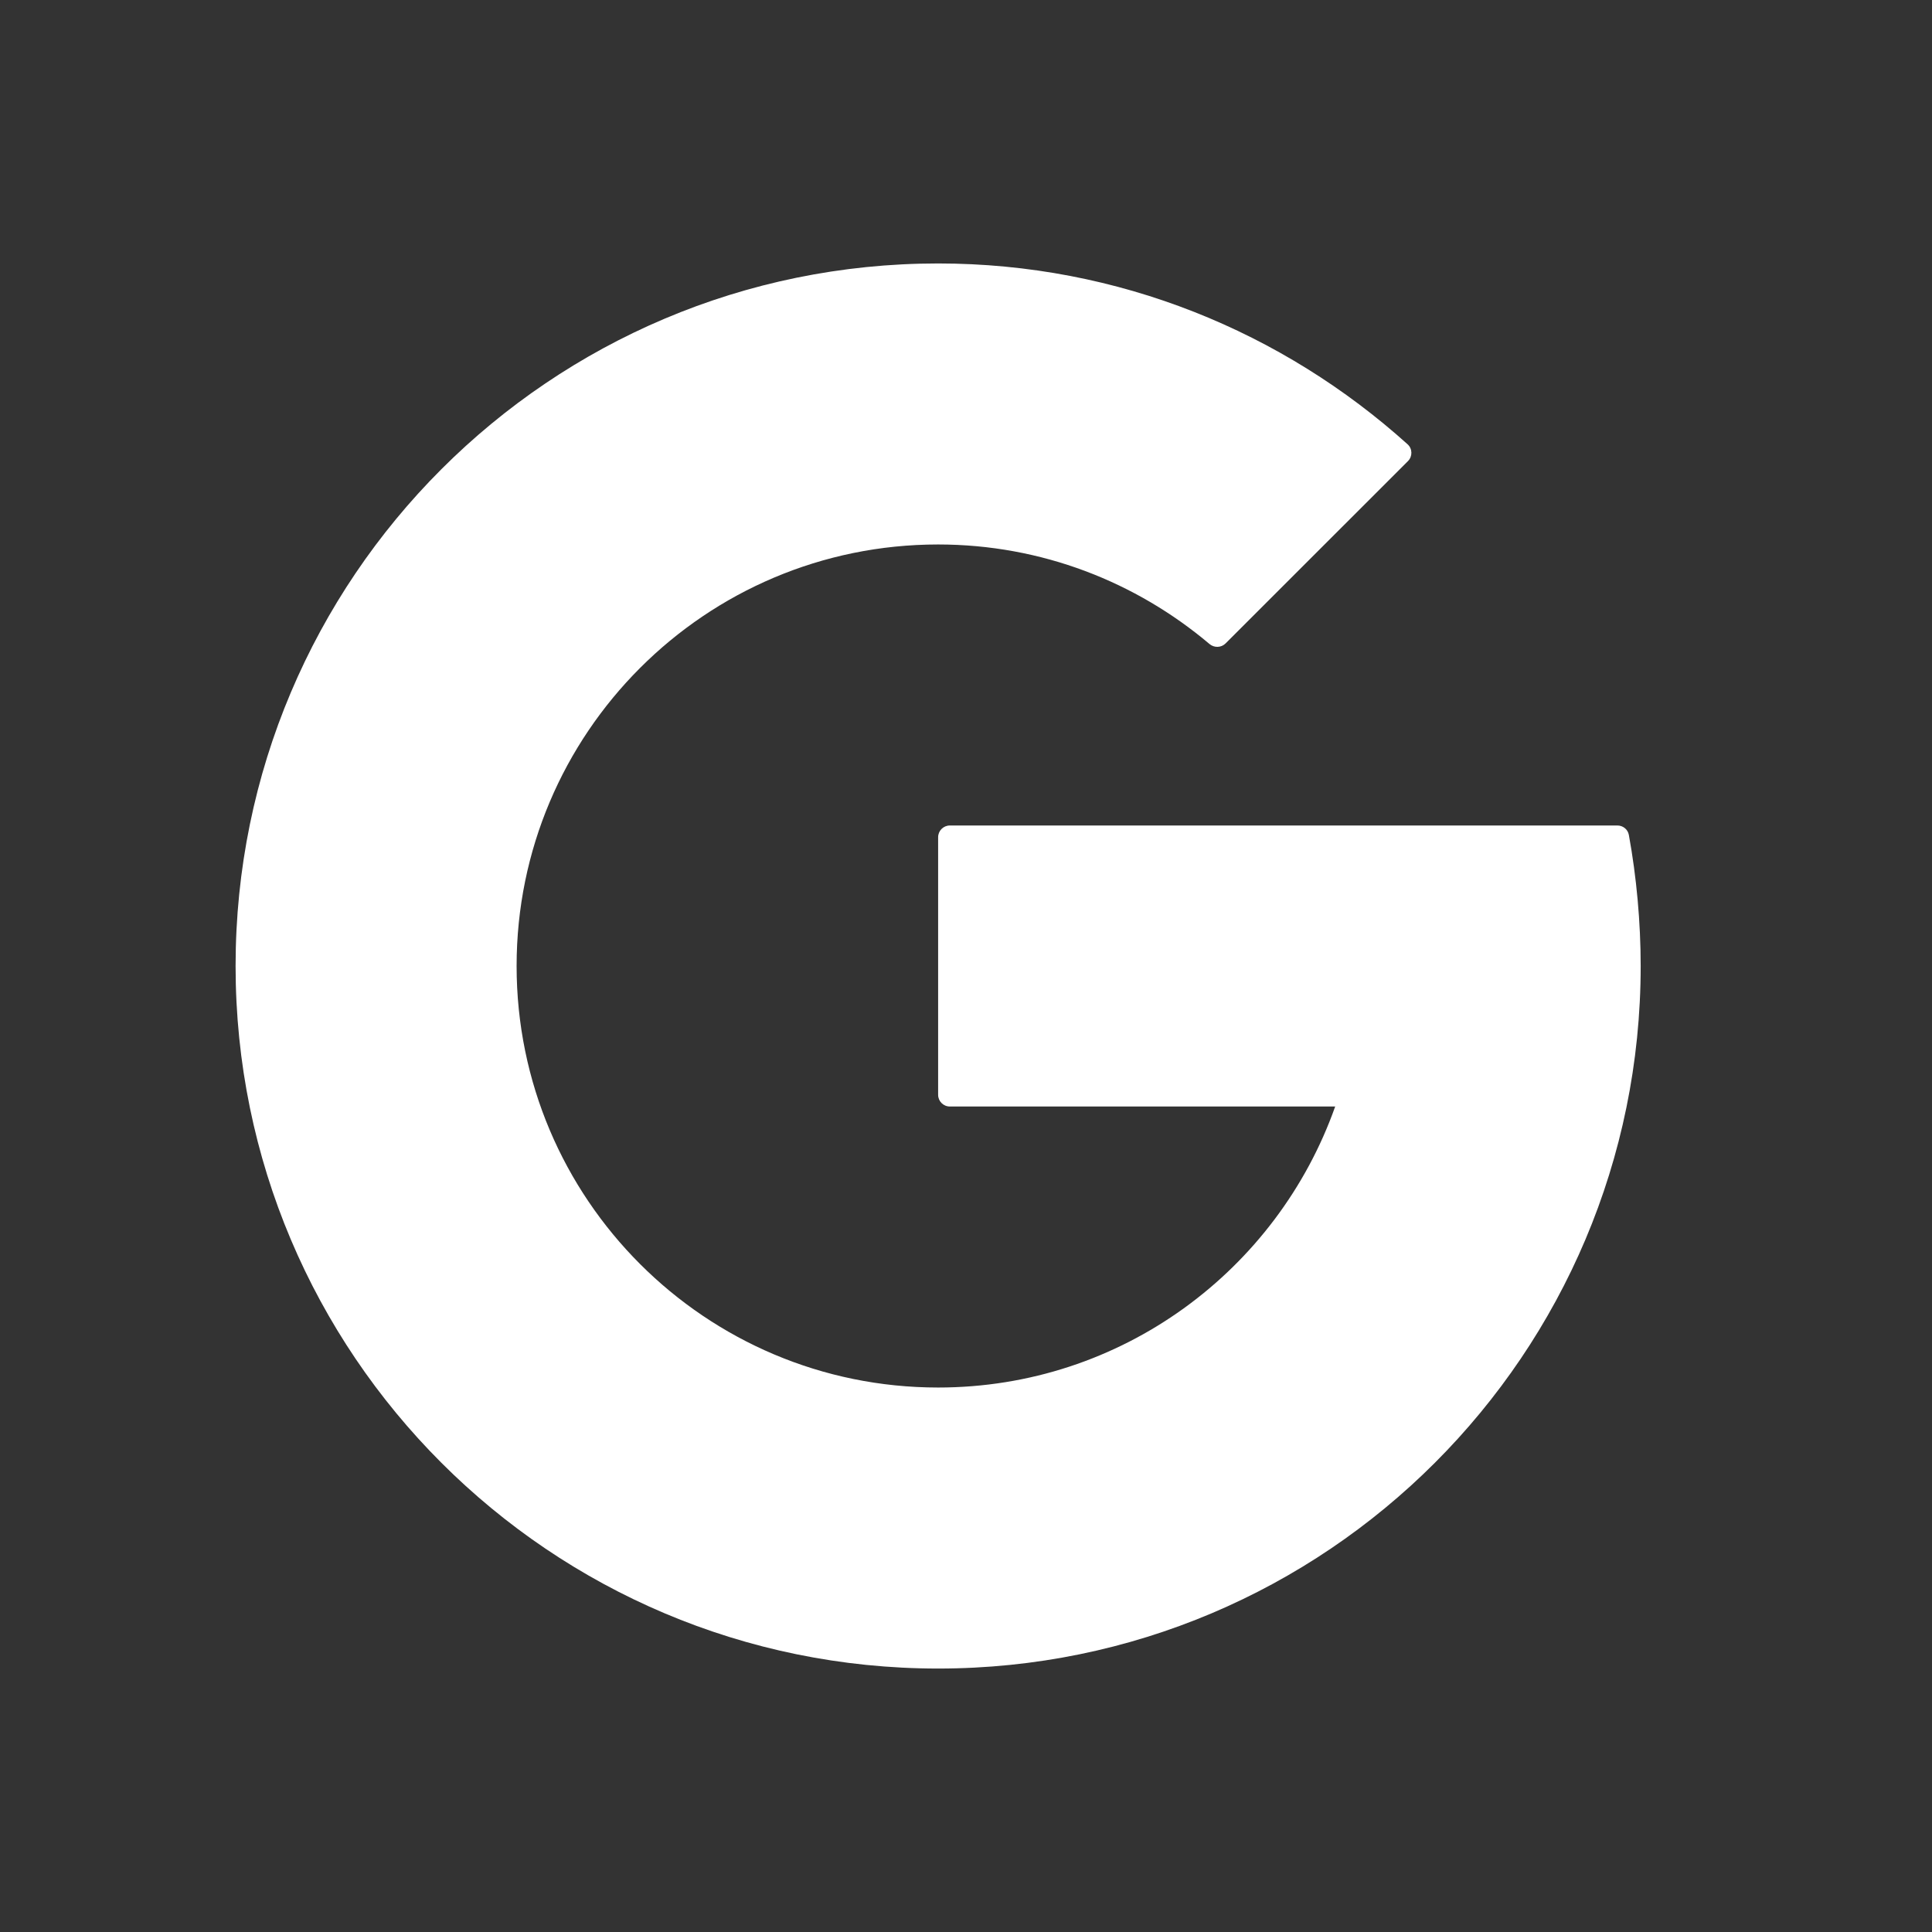
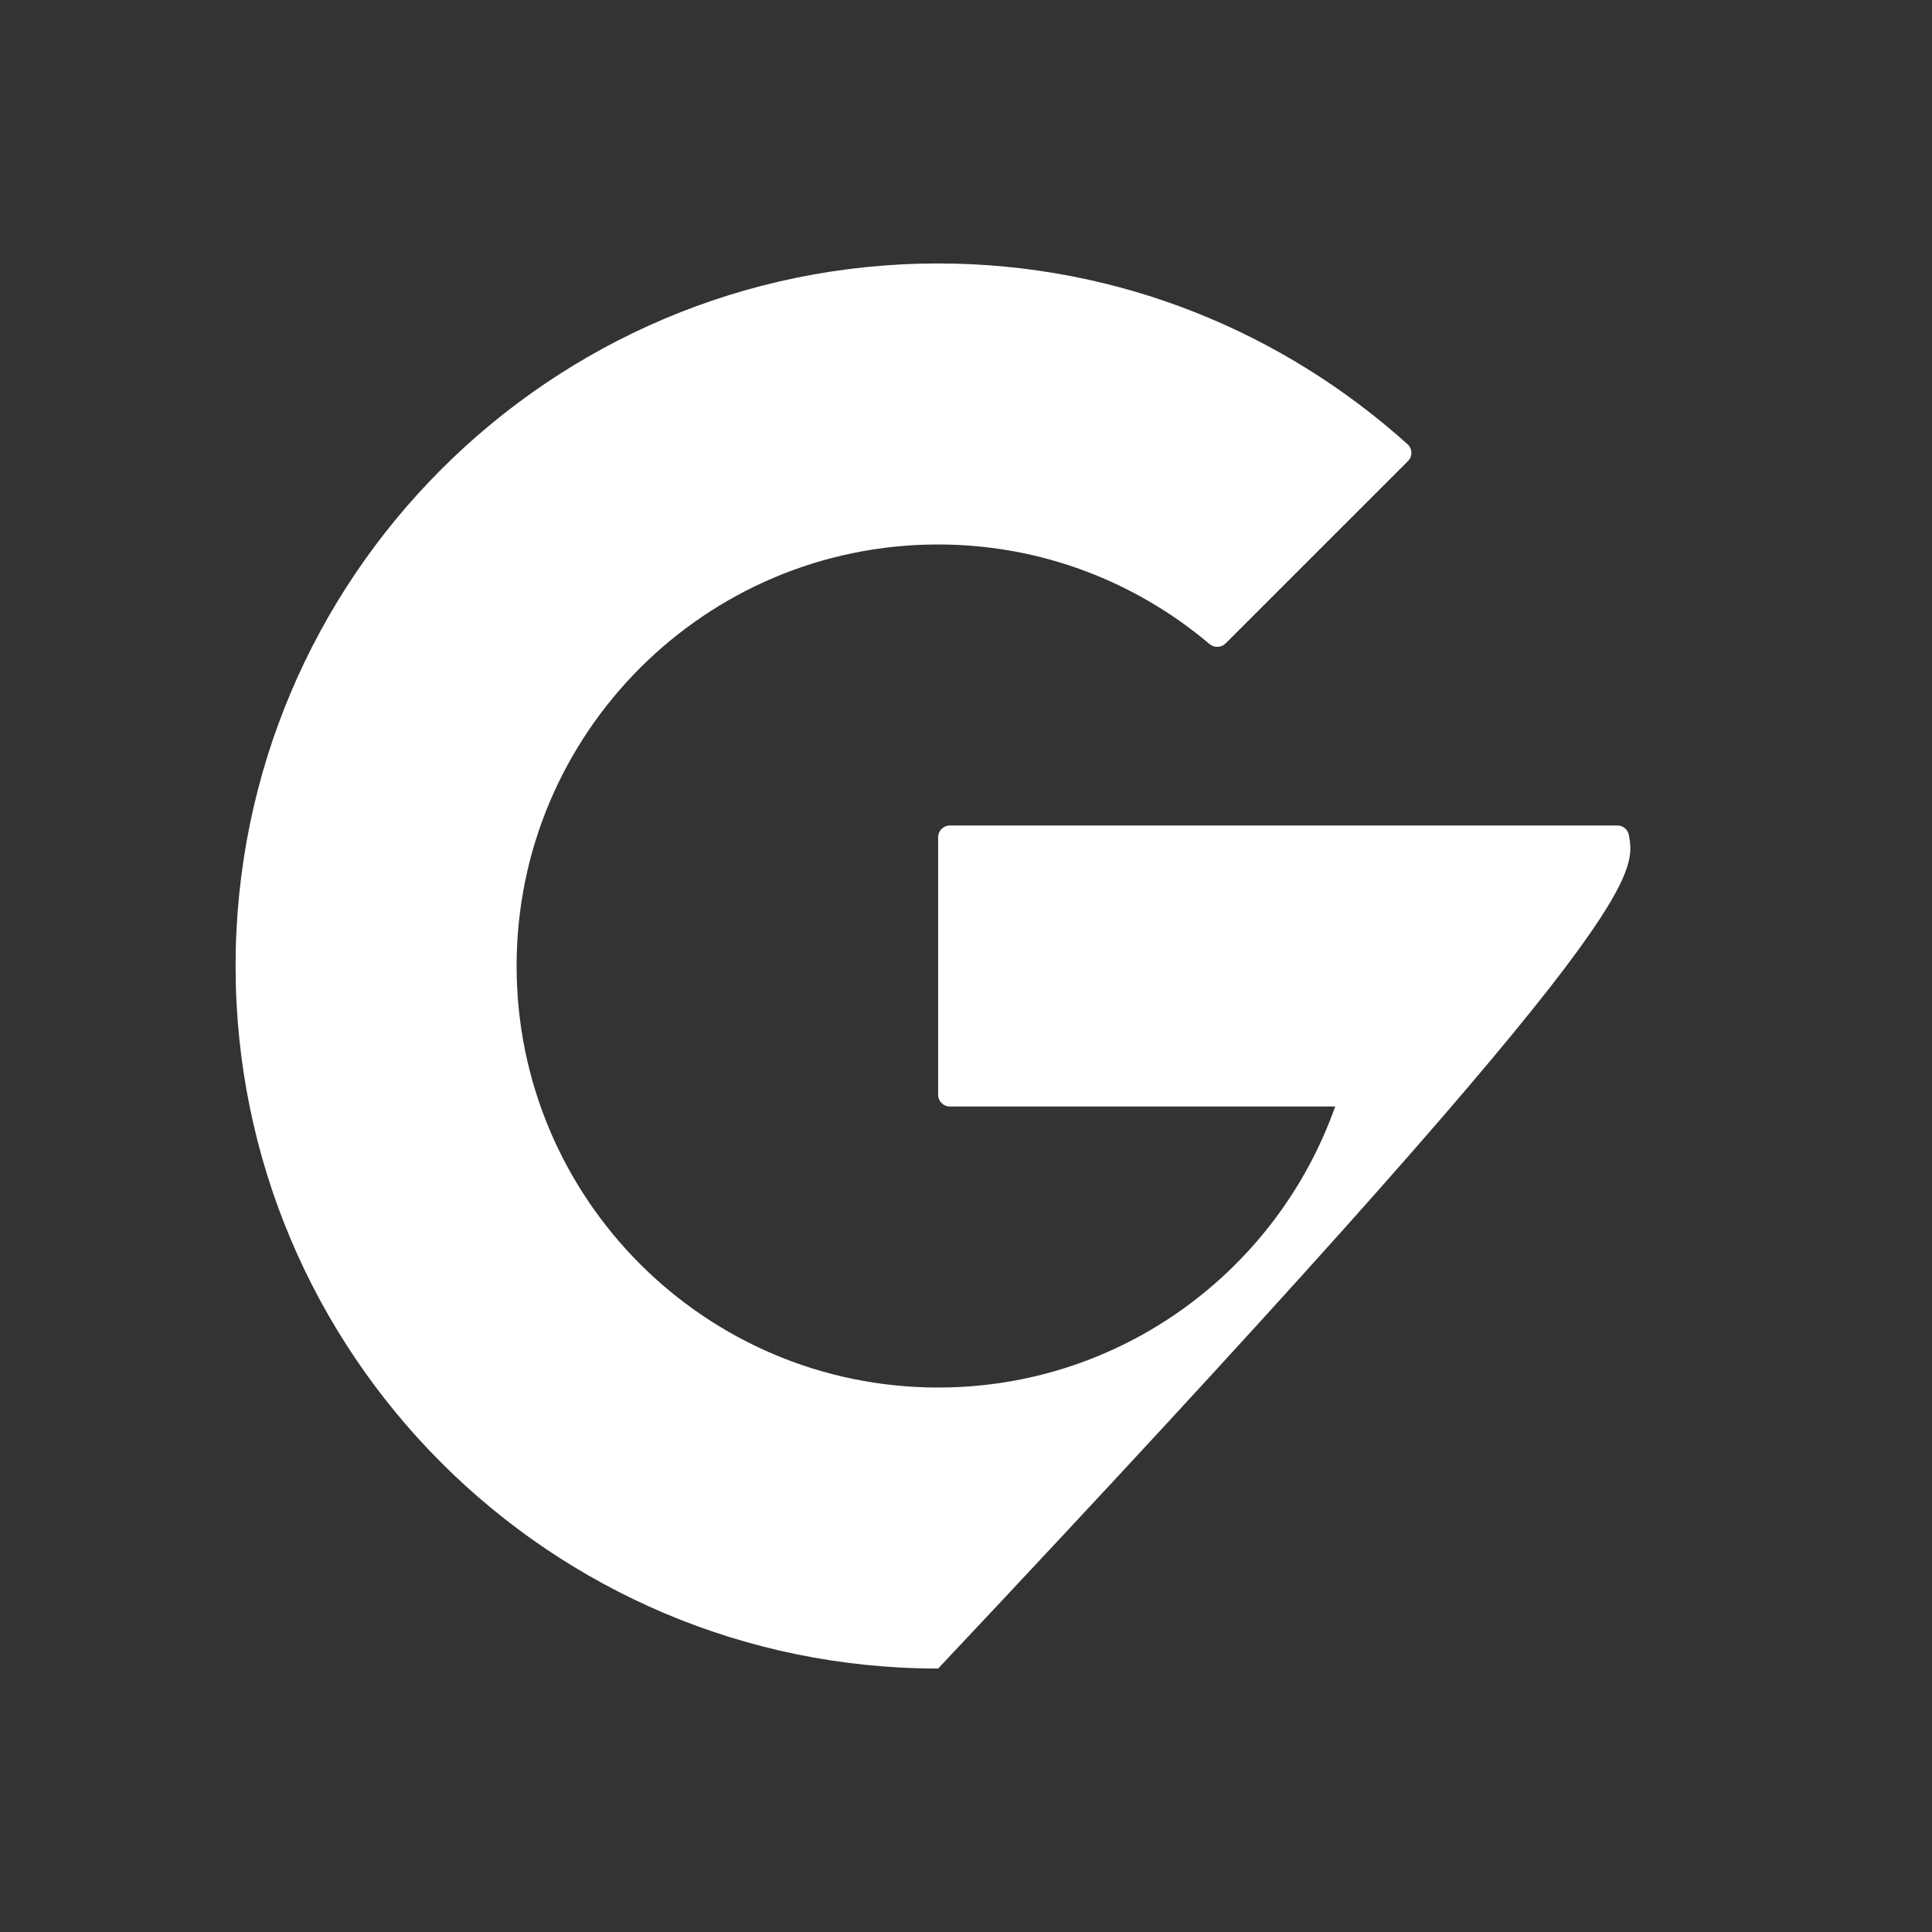
<svg xmlns="http://www.w3.org/2000/svg" width="33" height="33" viewBox="0 0 33 33" fill="none">
  <rect x="0" y="0" width="33" height="33" fill="#333333" stroke="none" />
-   <path d="M27.822 14.261C27.805 14.167 27.722 14.1 27.627 14.1H16.224C16.114 14.1 16.024 14.19 16.024 14.3V18.7C16.024 18.811 16.114 18.9 16.224 18.9H22.806C21.817 21.694 19.158 23.7 16.024 23.7C12.048 23.7 8.824 20.476 8.824 16.5C8.824 12.524 12.048 9.3 16.024 9.3C17.792 9.3 19.406 9.942 20.659 11C20.739 11.068 20.86 11.065 20.934 10.99L24.049 7.876C24.129 7.796 24.127 7.665 24.043 7.589C21.917 5.674 19.111 4.5 16.024 4.5C9.397 4.5 4.024 9.873 4.024 16.5C4.024 23.127 9.397 28.5 16.024 28.5C22.651 28.5 28.024 23.127 28.024 16.5C28.024 15.752 27.953 14.977 27.822 14.261Z" fill="white" />
+   <path d="M27.822 14.261C27.805 14.167 27.722 14.1 27.627 14.1H16.224C16.114 14.1 16.024 14.19 16.024 14.3V18.7C16.024 18.811 16.114 18.9 16.224 18.9H22.806C21.817 21.694 19.158 23.7 16.024 23.7C12.048 23.7 8.824 20.476 8.824 16.5C8.824 12.524 12.048 9.3 16.024 9.3C17.792 9.3 19.406 9.942 20.659 11C20.739 11.068 20.86 11.065 20.934 10.99L24.049 7.876C24.129 7.796 24.127 7.665 24.043 7.589C21.917 5.674 19.111 4.5 16.024 4.5C9.397 4.5 4.024 9.873 4.024 16.5C4.024 23.127 9.397 28.5 16.024 28.5C28.024 15.752 27.953 14.977 27.822 14.261Z" fill="white" />
</svg>